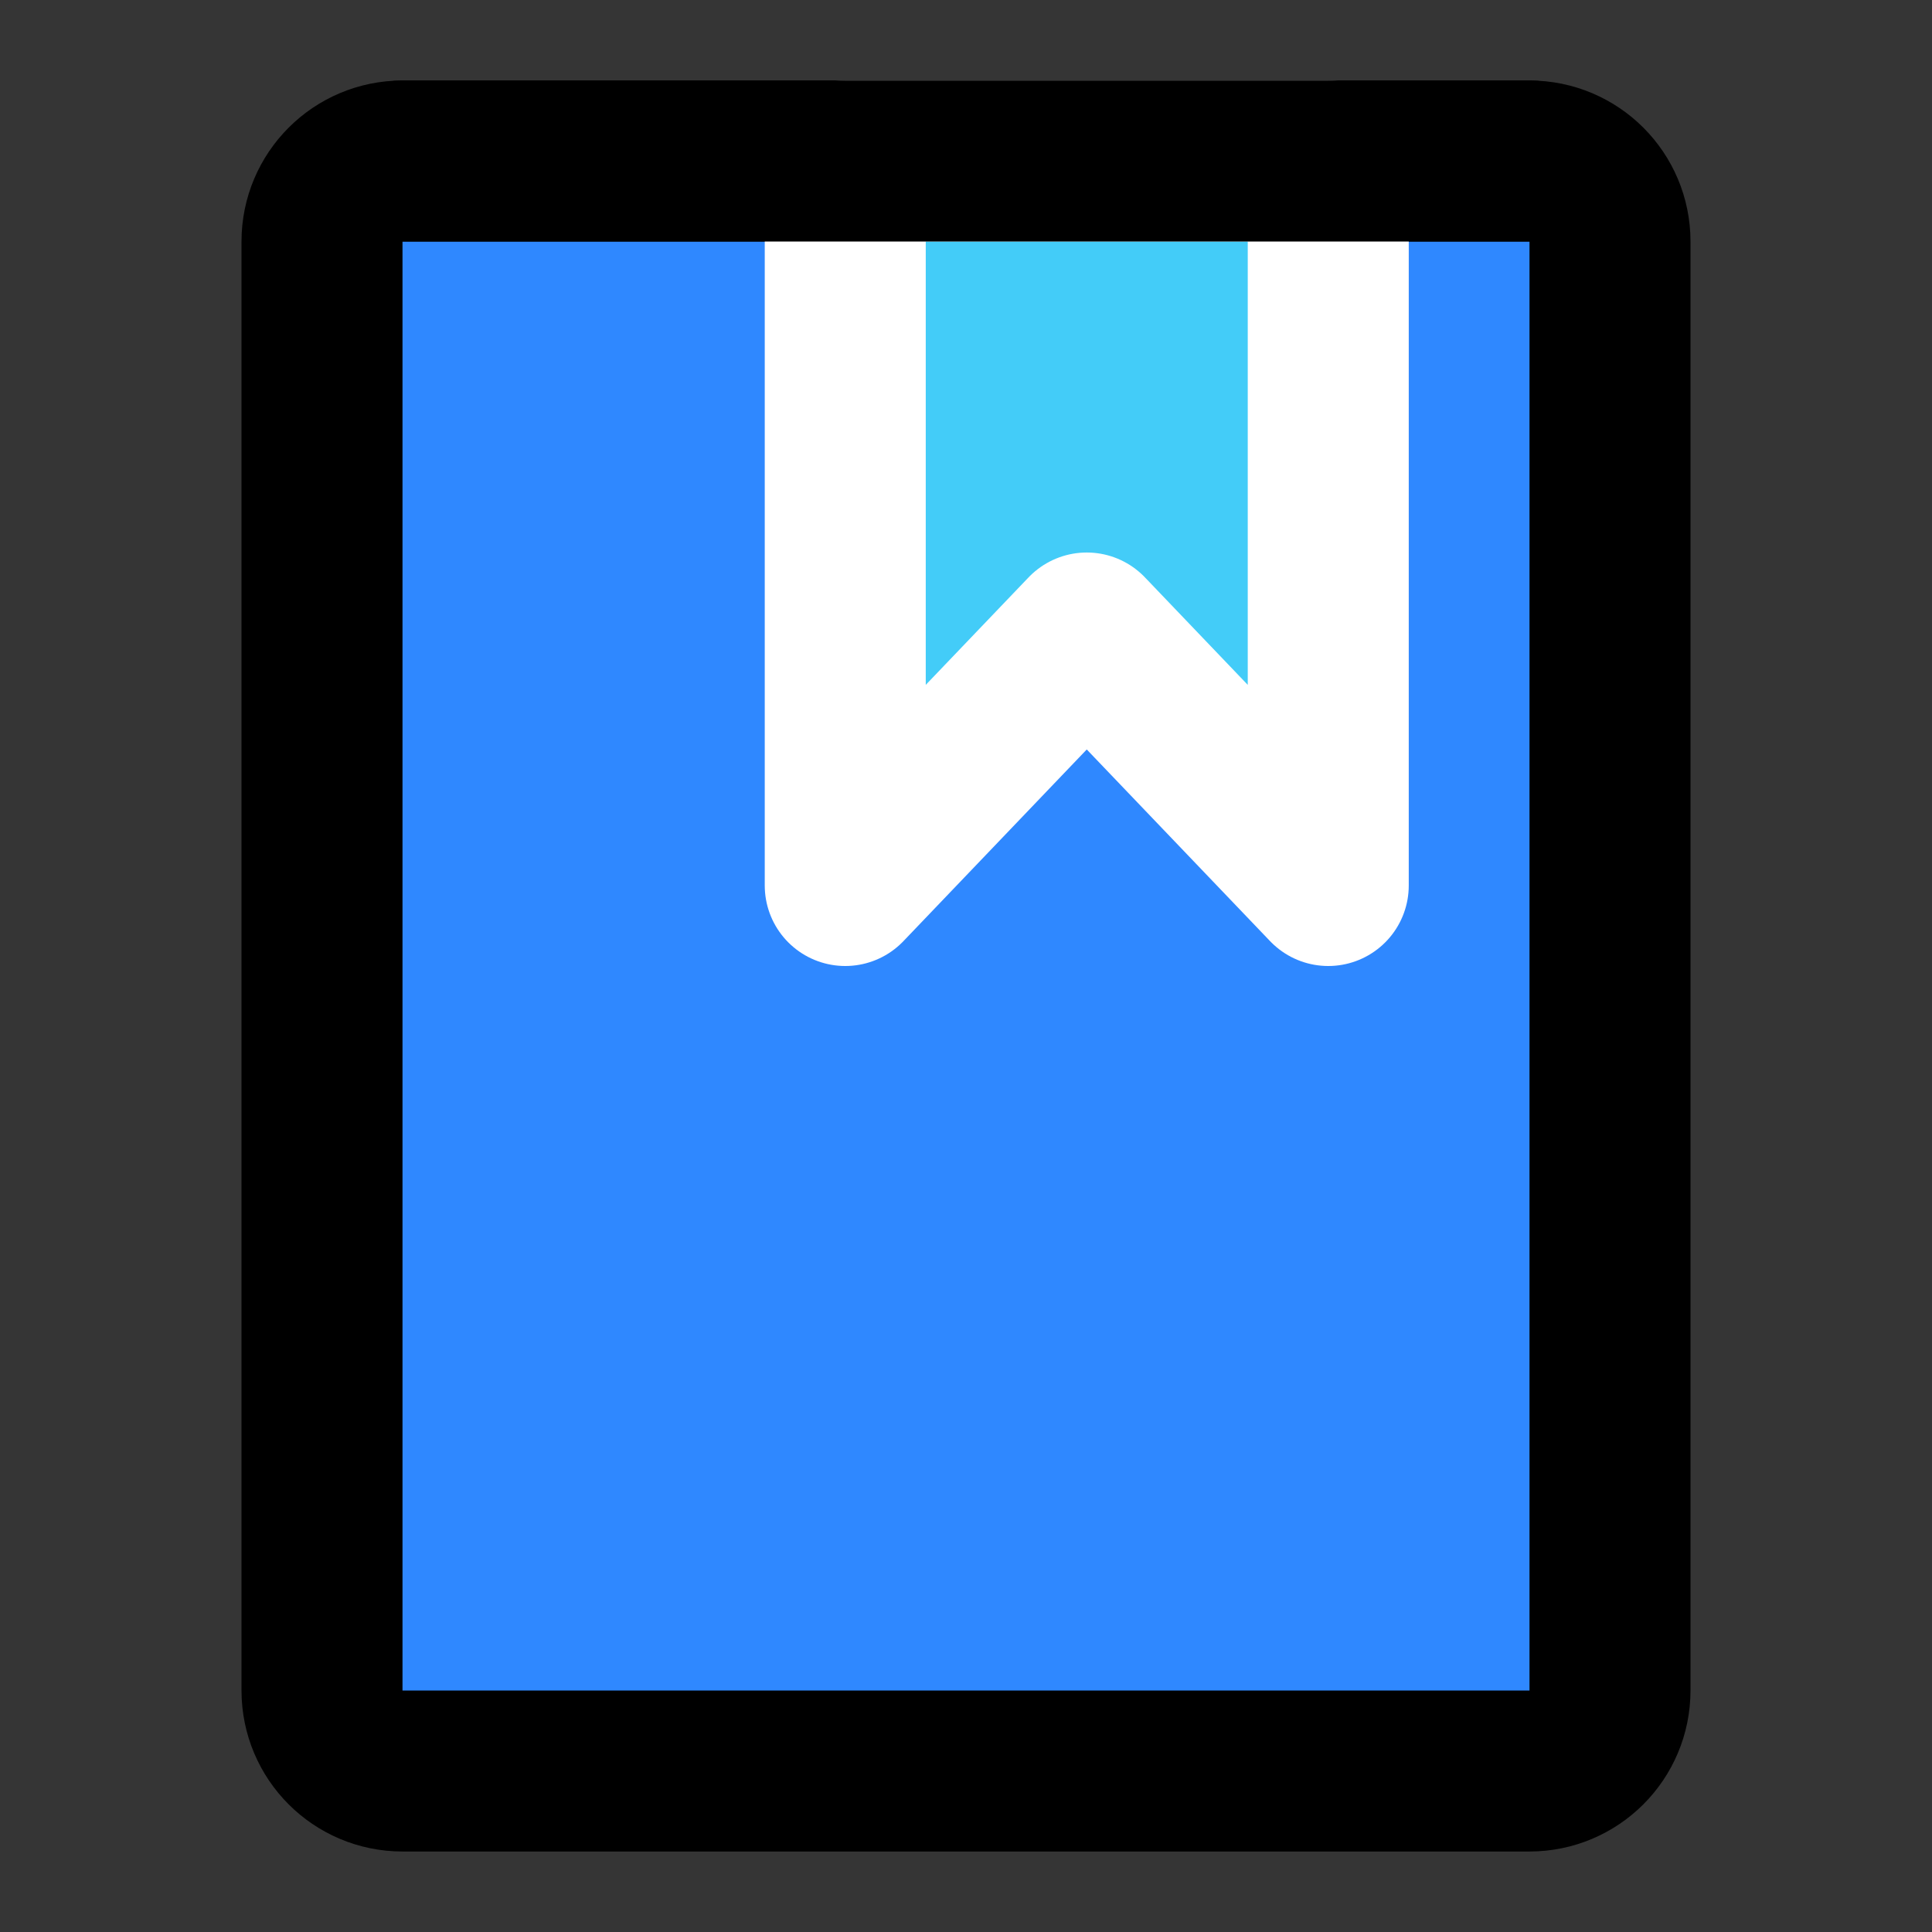
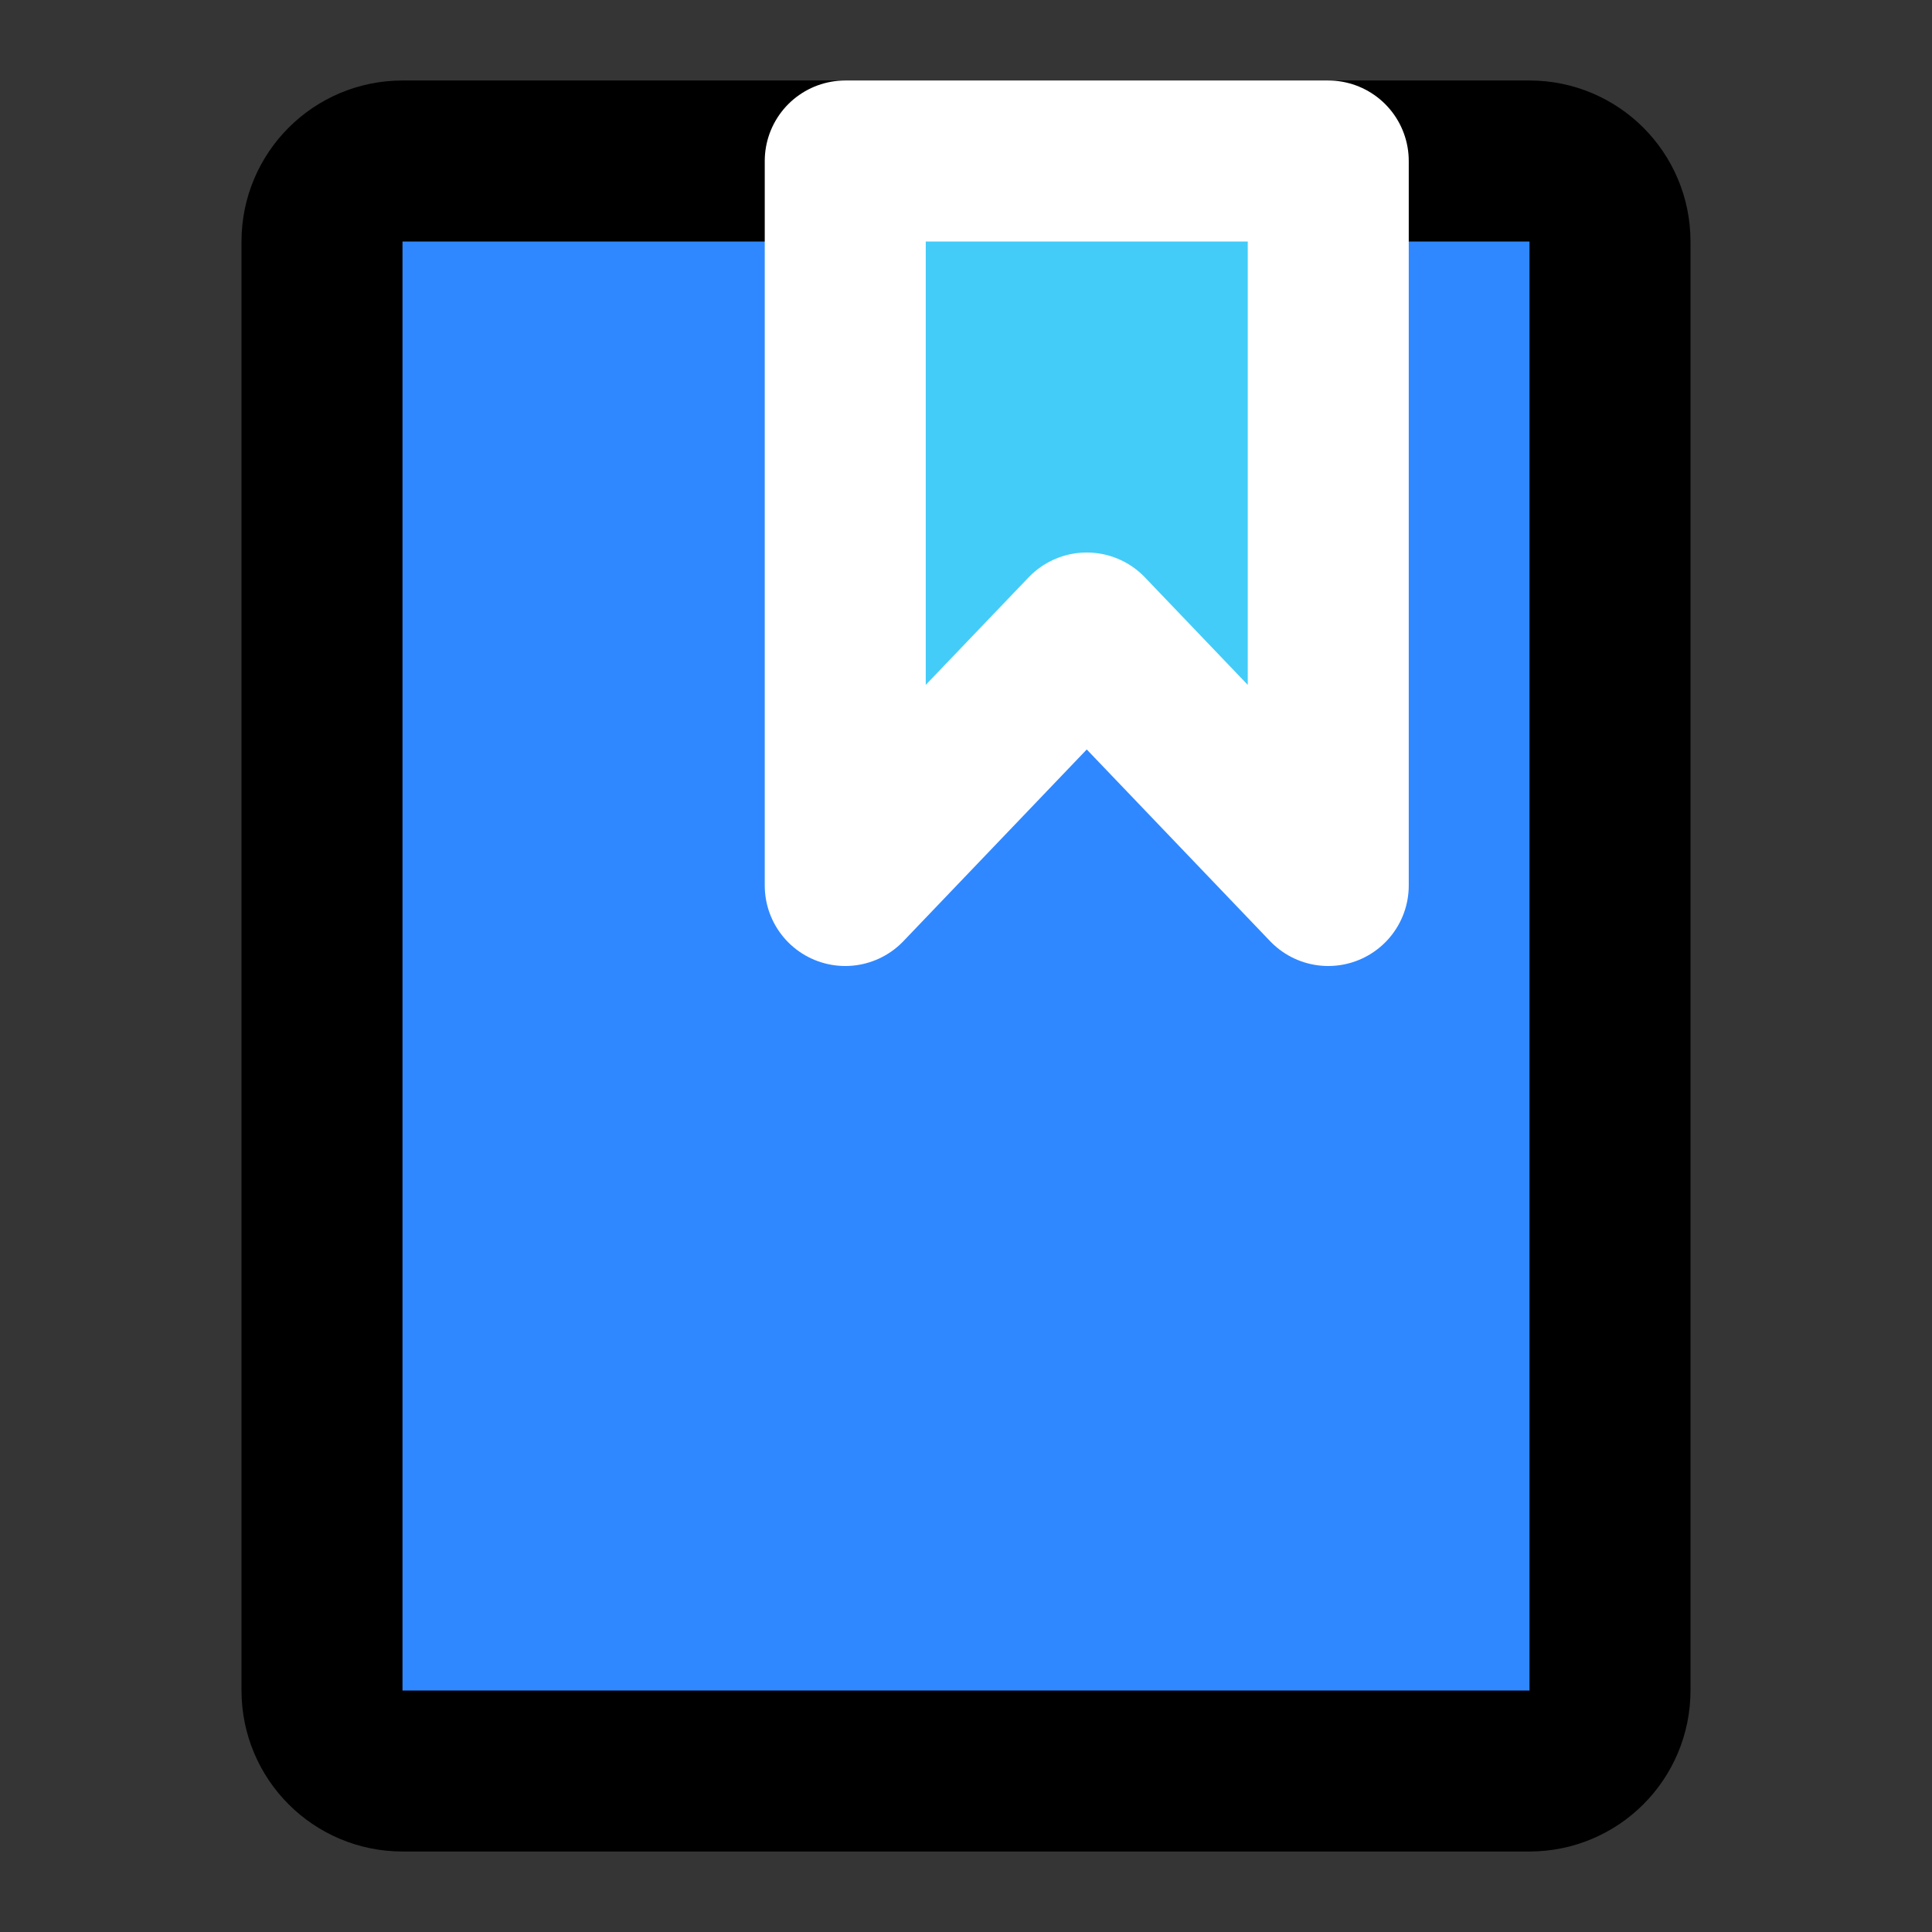
<svg xmlns="http://www.w3.org/2000/svg" width="48" height="48" viewBox="0 0 48 48" fill="none">
  <rect x="0" y="0" width="48" height="48" fill="#333333" stroke="none" />
  <rect width="48" height="48" fill="white" fill-opacity="0.01" />
  <path d="M10 44C8.895 44 8 43.105 8 42V6C8 4.895 8.895 4 10 4H38C39.105 4 40 4.895 40 6V42C40 43.105 39.105 44 38 44H10Z" fill="#2F88FF" stroke="black" stroke-width="4" stroke-linejoin="round" />
  <path fill-rule="evenodd" clip-rule="evenodd" d="M21 22V4H33V22L27 15.727L21 22Z" fill="#43CCF8" stroke="white" stroke-width="4" stroke-linecap="round" stroke-linejoin="round" />
-   <path d="M10 4H38" stroke="black" stroke-width="4" stroke-linecap="round" stroke-linejoin="round" />
</svg>